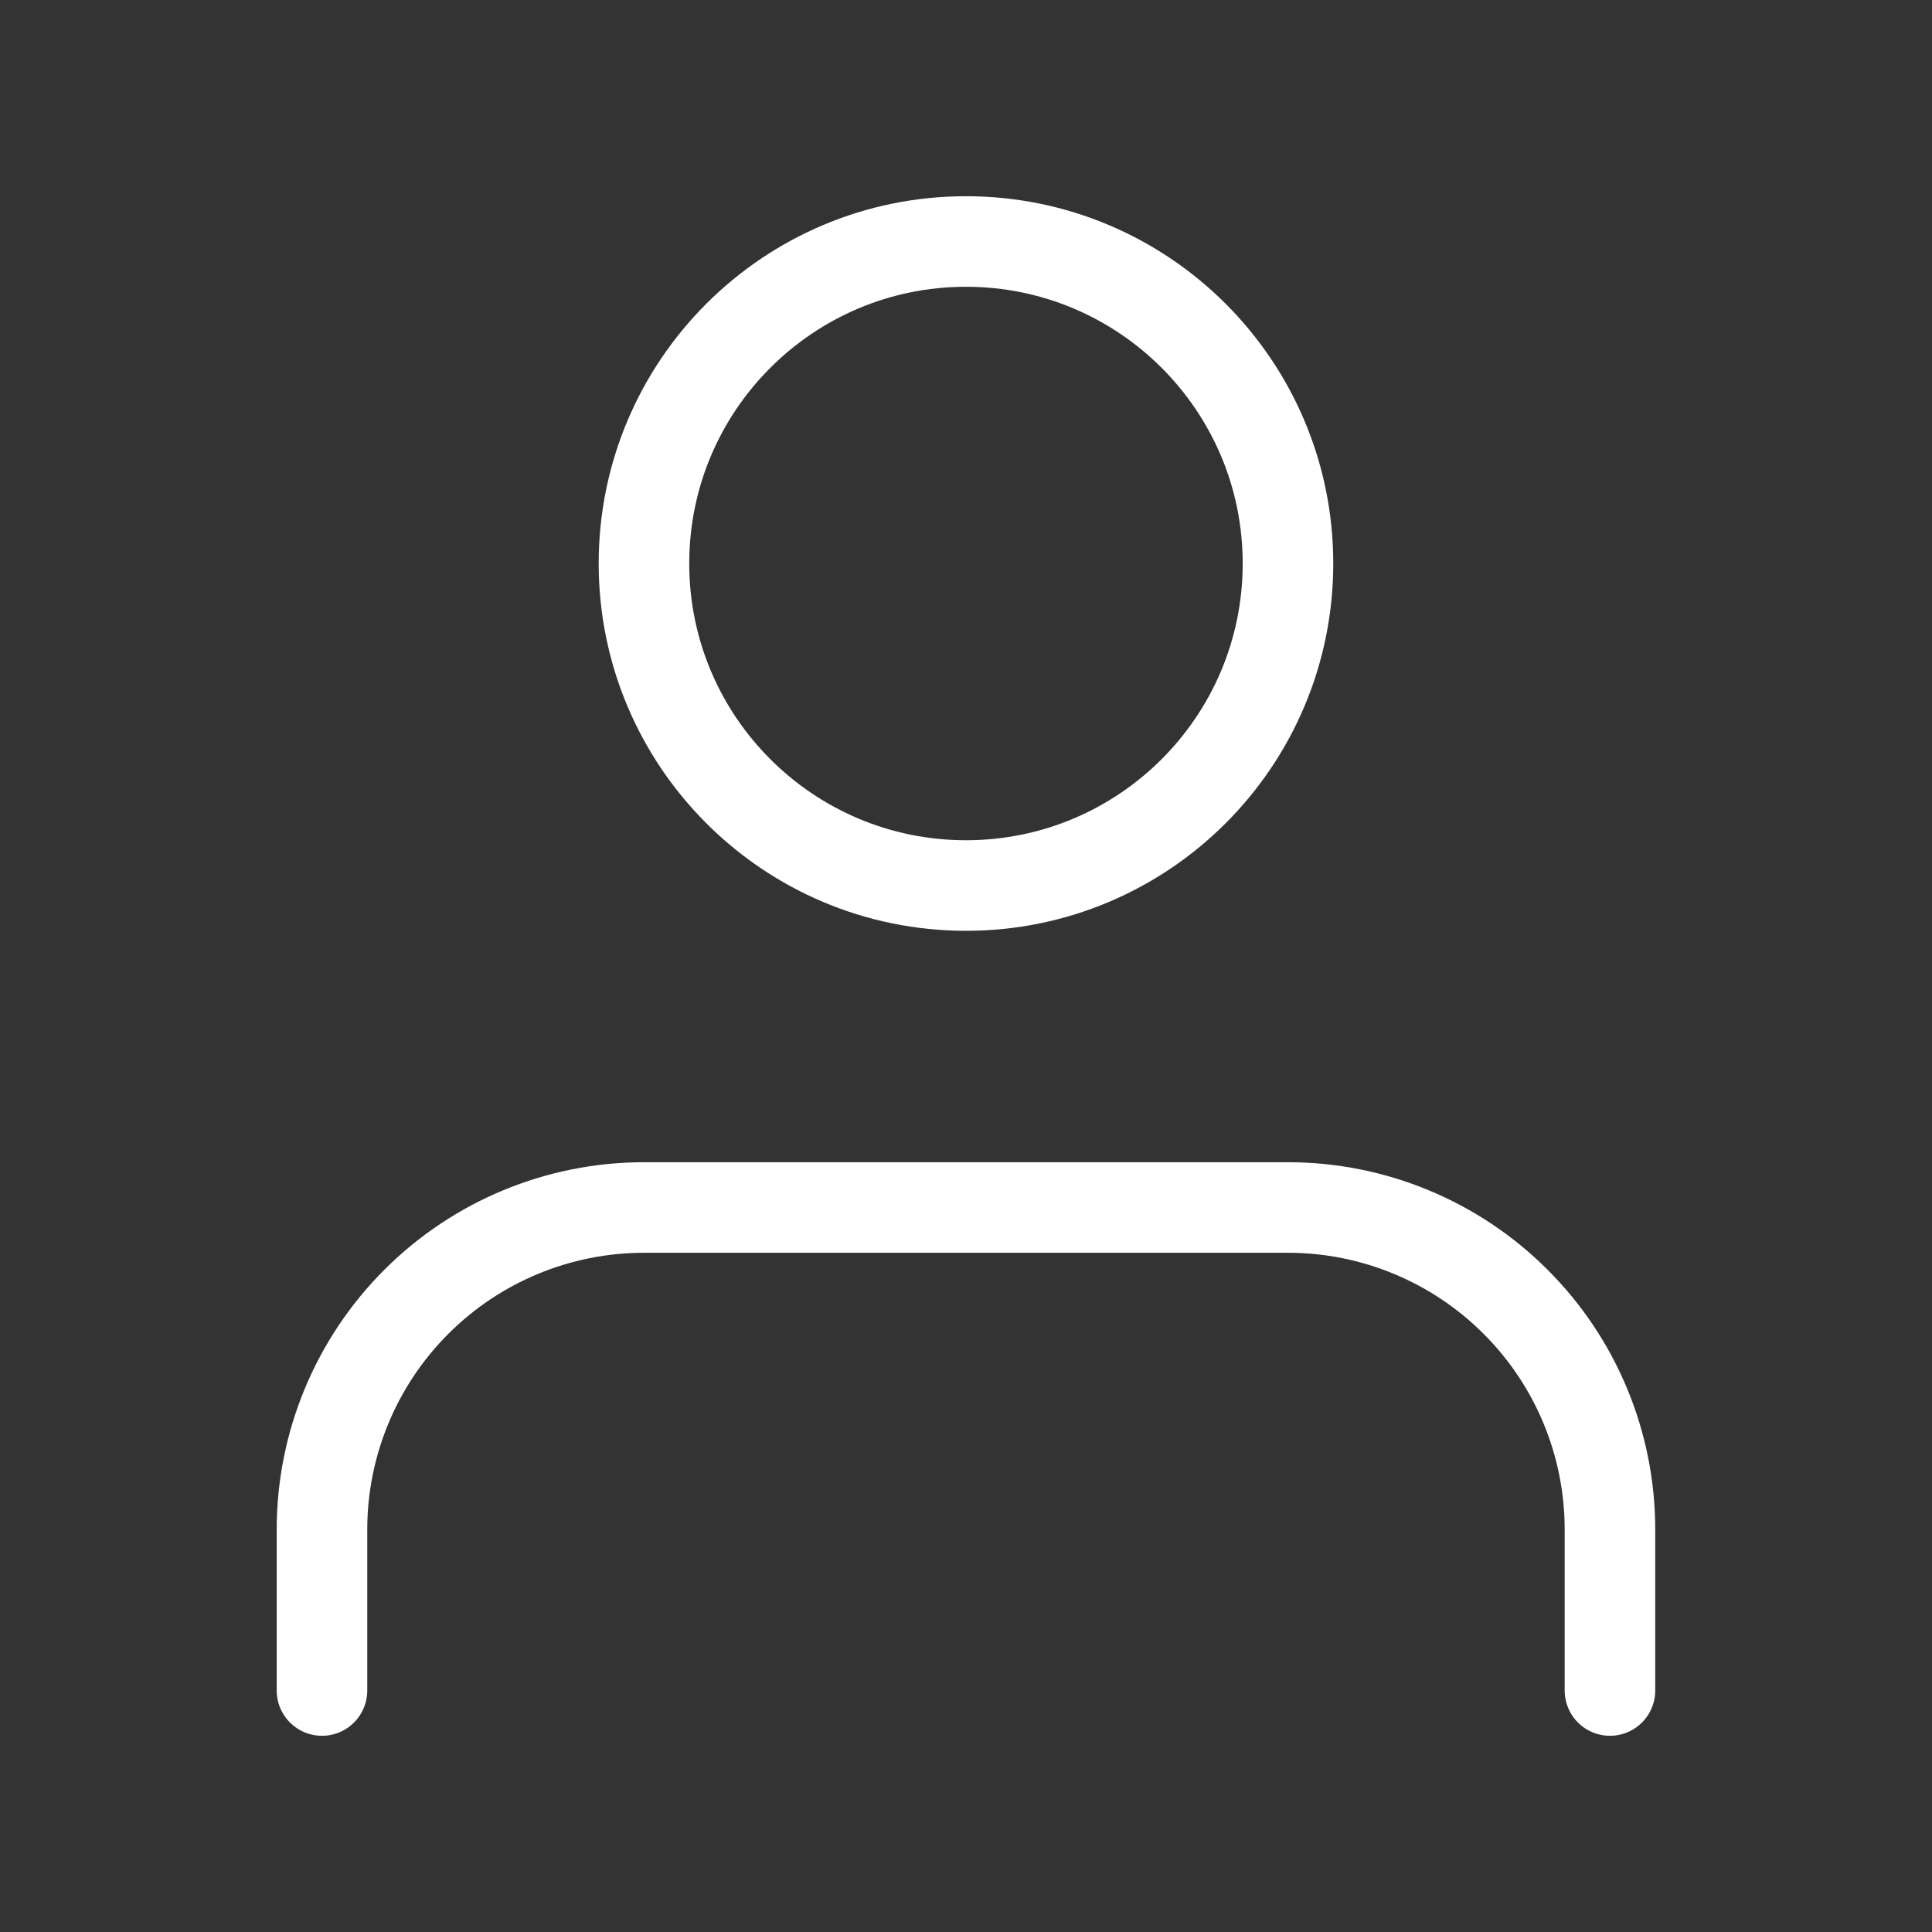
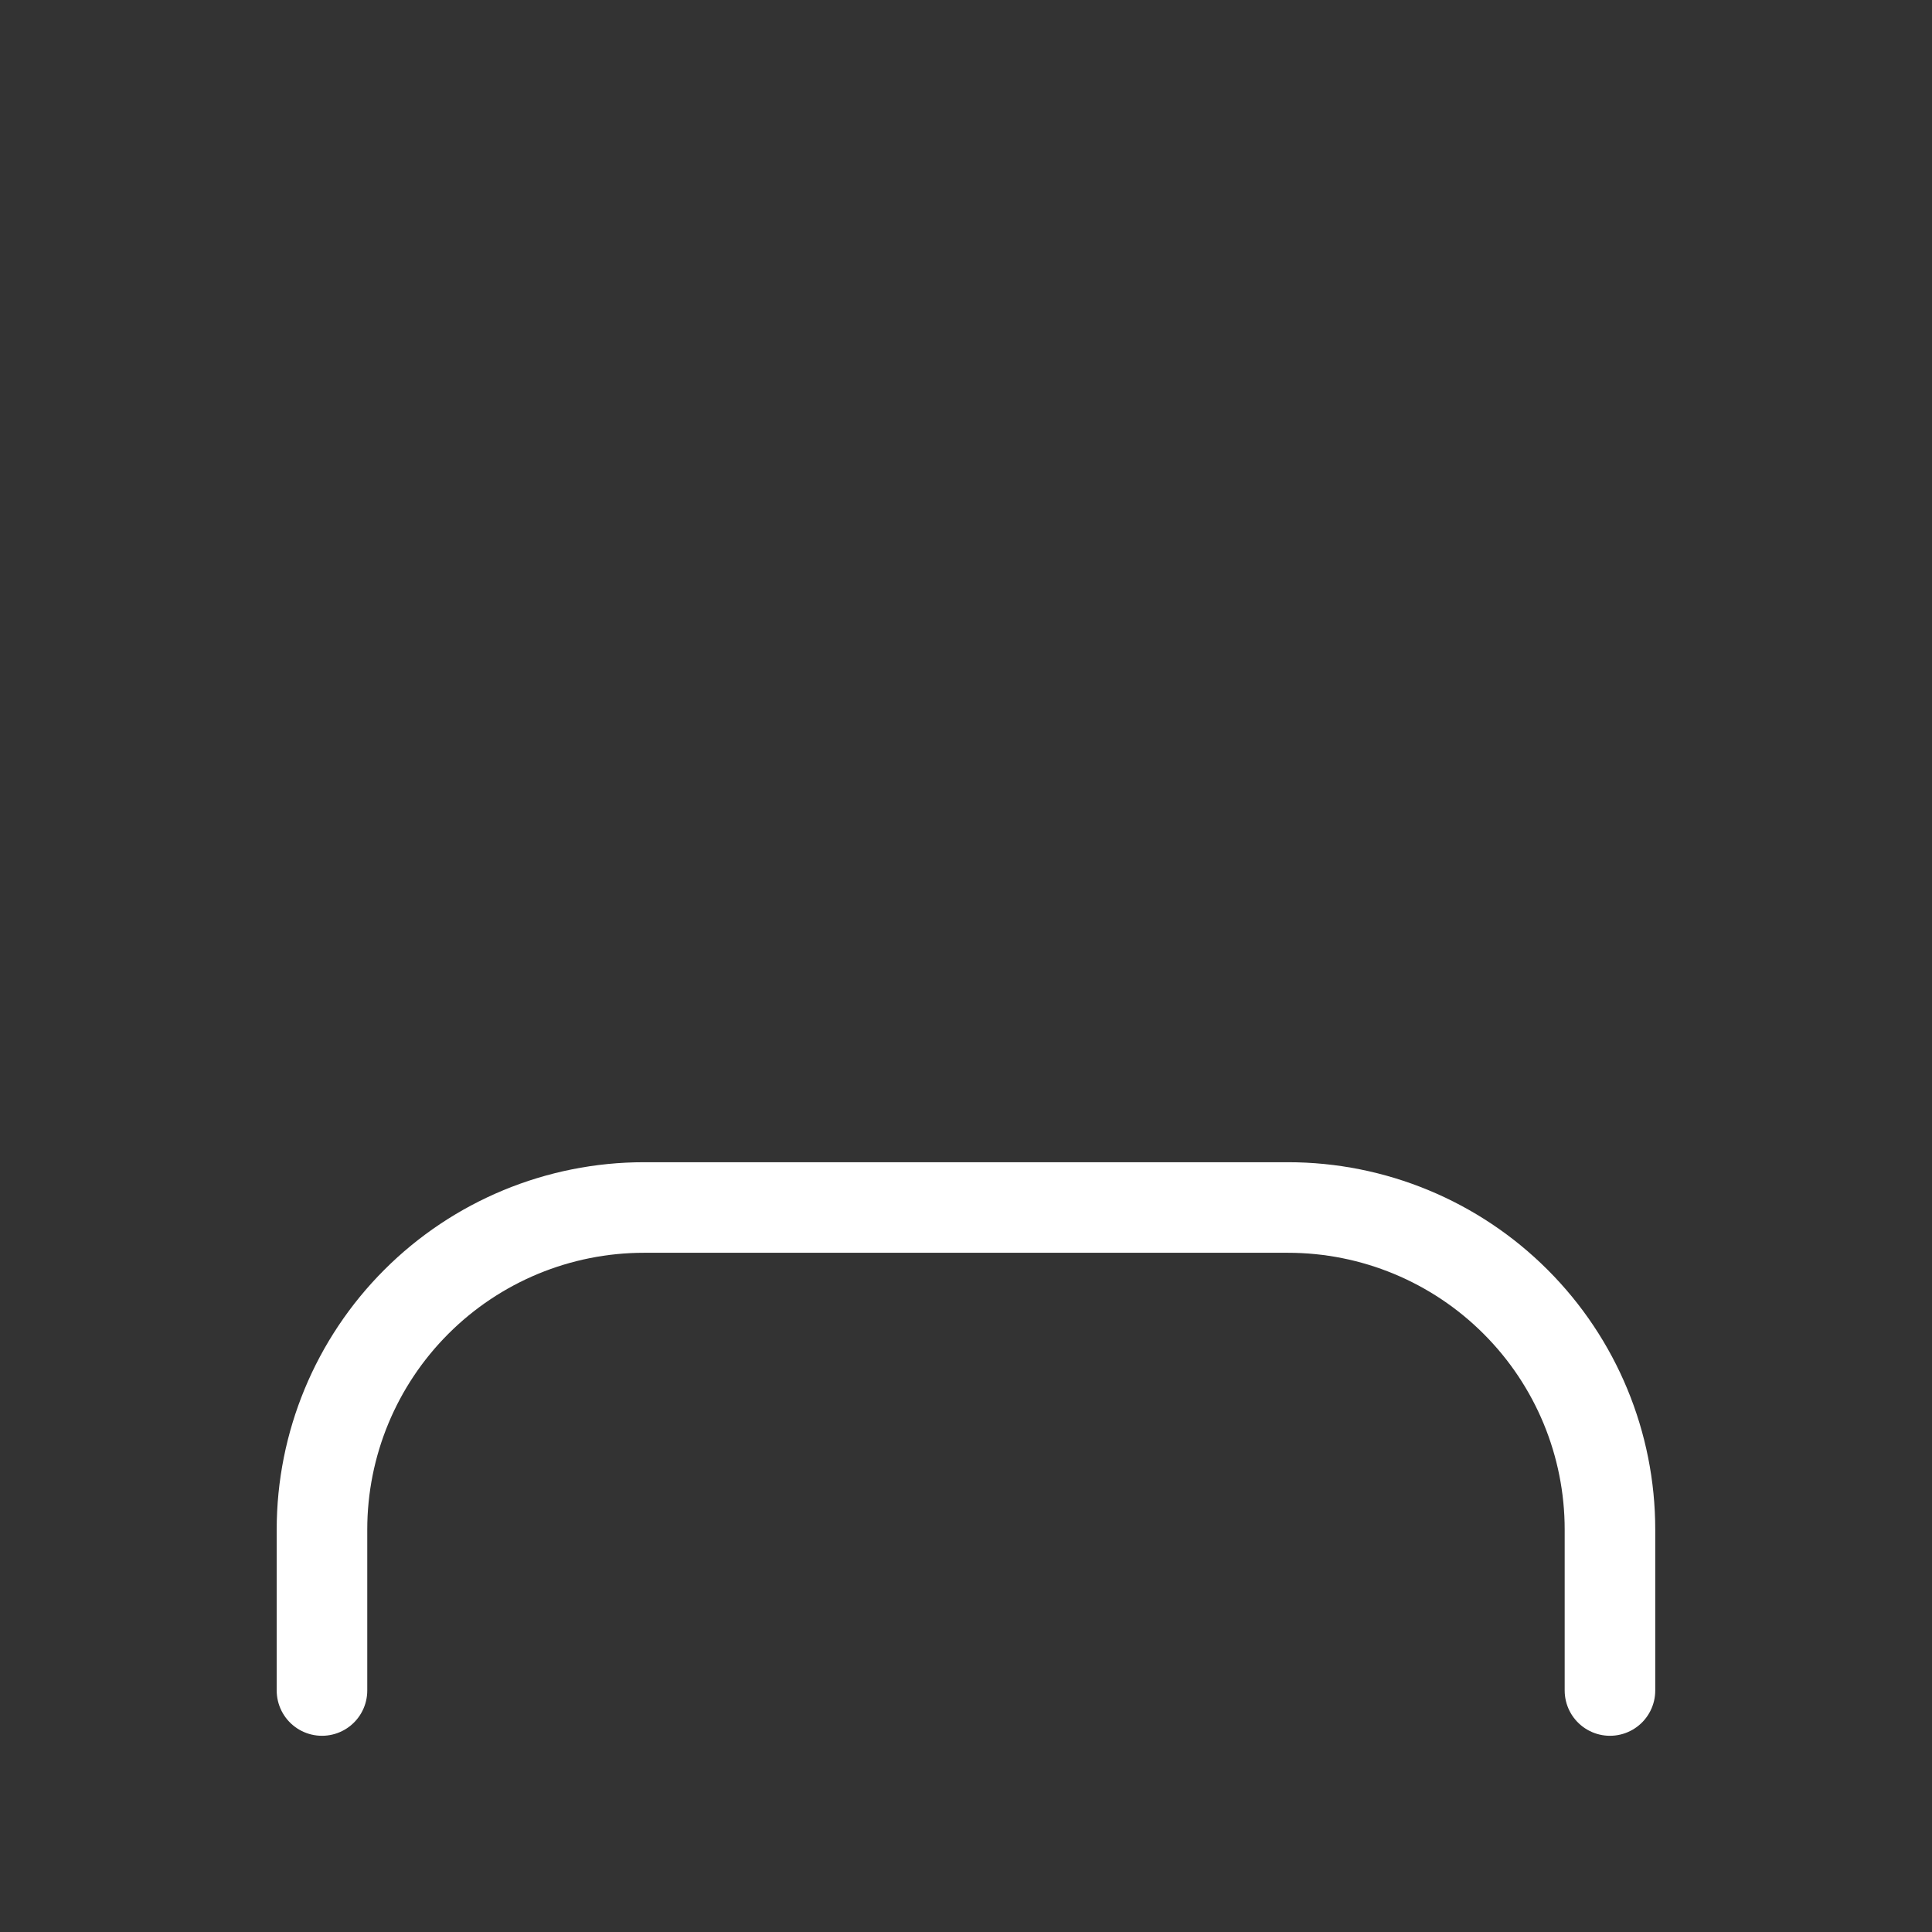
<svg xmlns="http://www.w3.org/2000/svg" width="32" height="32" viewBox="0 0 32 32" fill="none">
  <rect x="0" y="0" width="32" height="32" fill="#333333" stroke="none" />
  <path d="M26.666 28V25.334C26.666 23.919 26.105 22.563 25.104 21.563C24.104 20.562 22.748 20 21.333 20H10.666C9.252 20 7.895 20.562 6.895 21.563C5.895 22.563 5.333 23.919 5.333 25.334V28" stroke="white" stroke-width="1.5" stroke-linecap="round" stroke-linejoin="round" />
-   <path d="M16 14.667C18.945 14.667 21.333 12.279 21.333 9.333C21.333 6.388 18.945 4 16 4C13.054 4 10.666 6.388 10.666 9.333C10.666 12.279 13.054 14.667 16 14.667Z" stroke="white" stroke-width="1.5" stroke-linecap="round" stroke-linejoin="round" />
</svg>